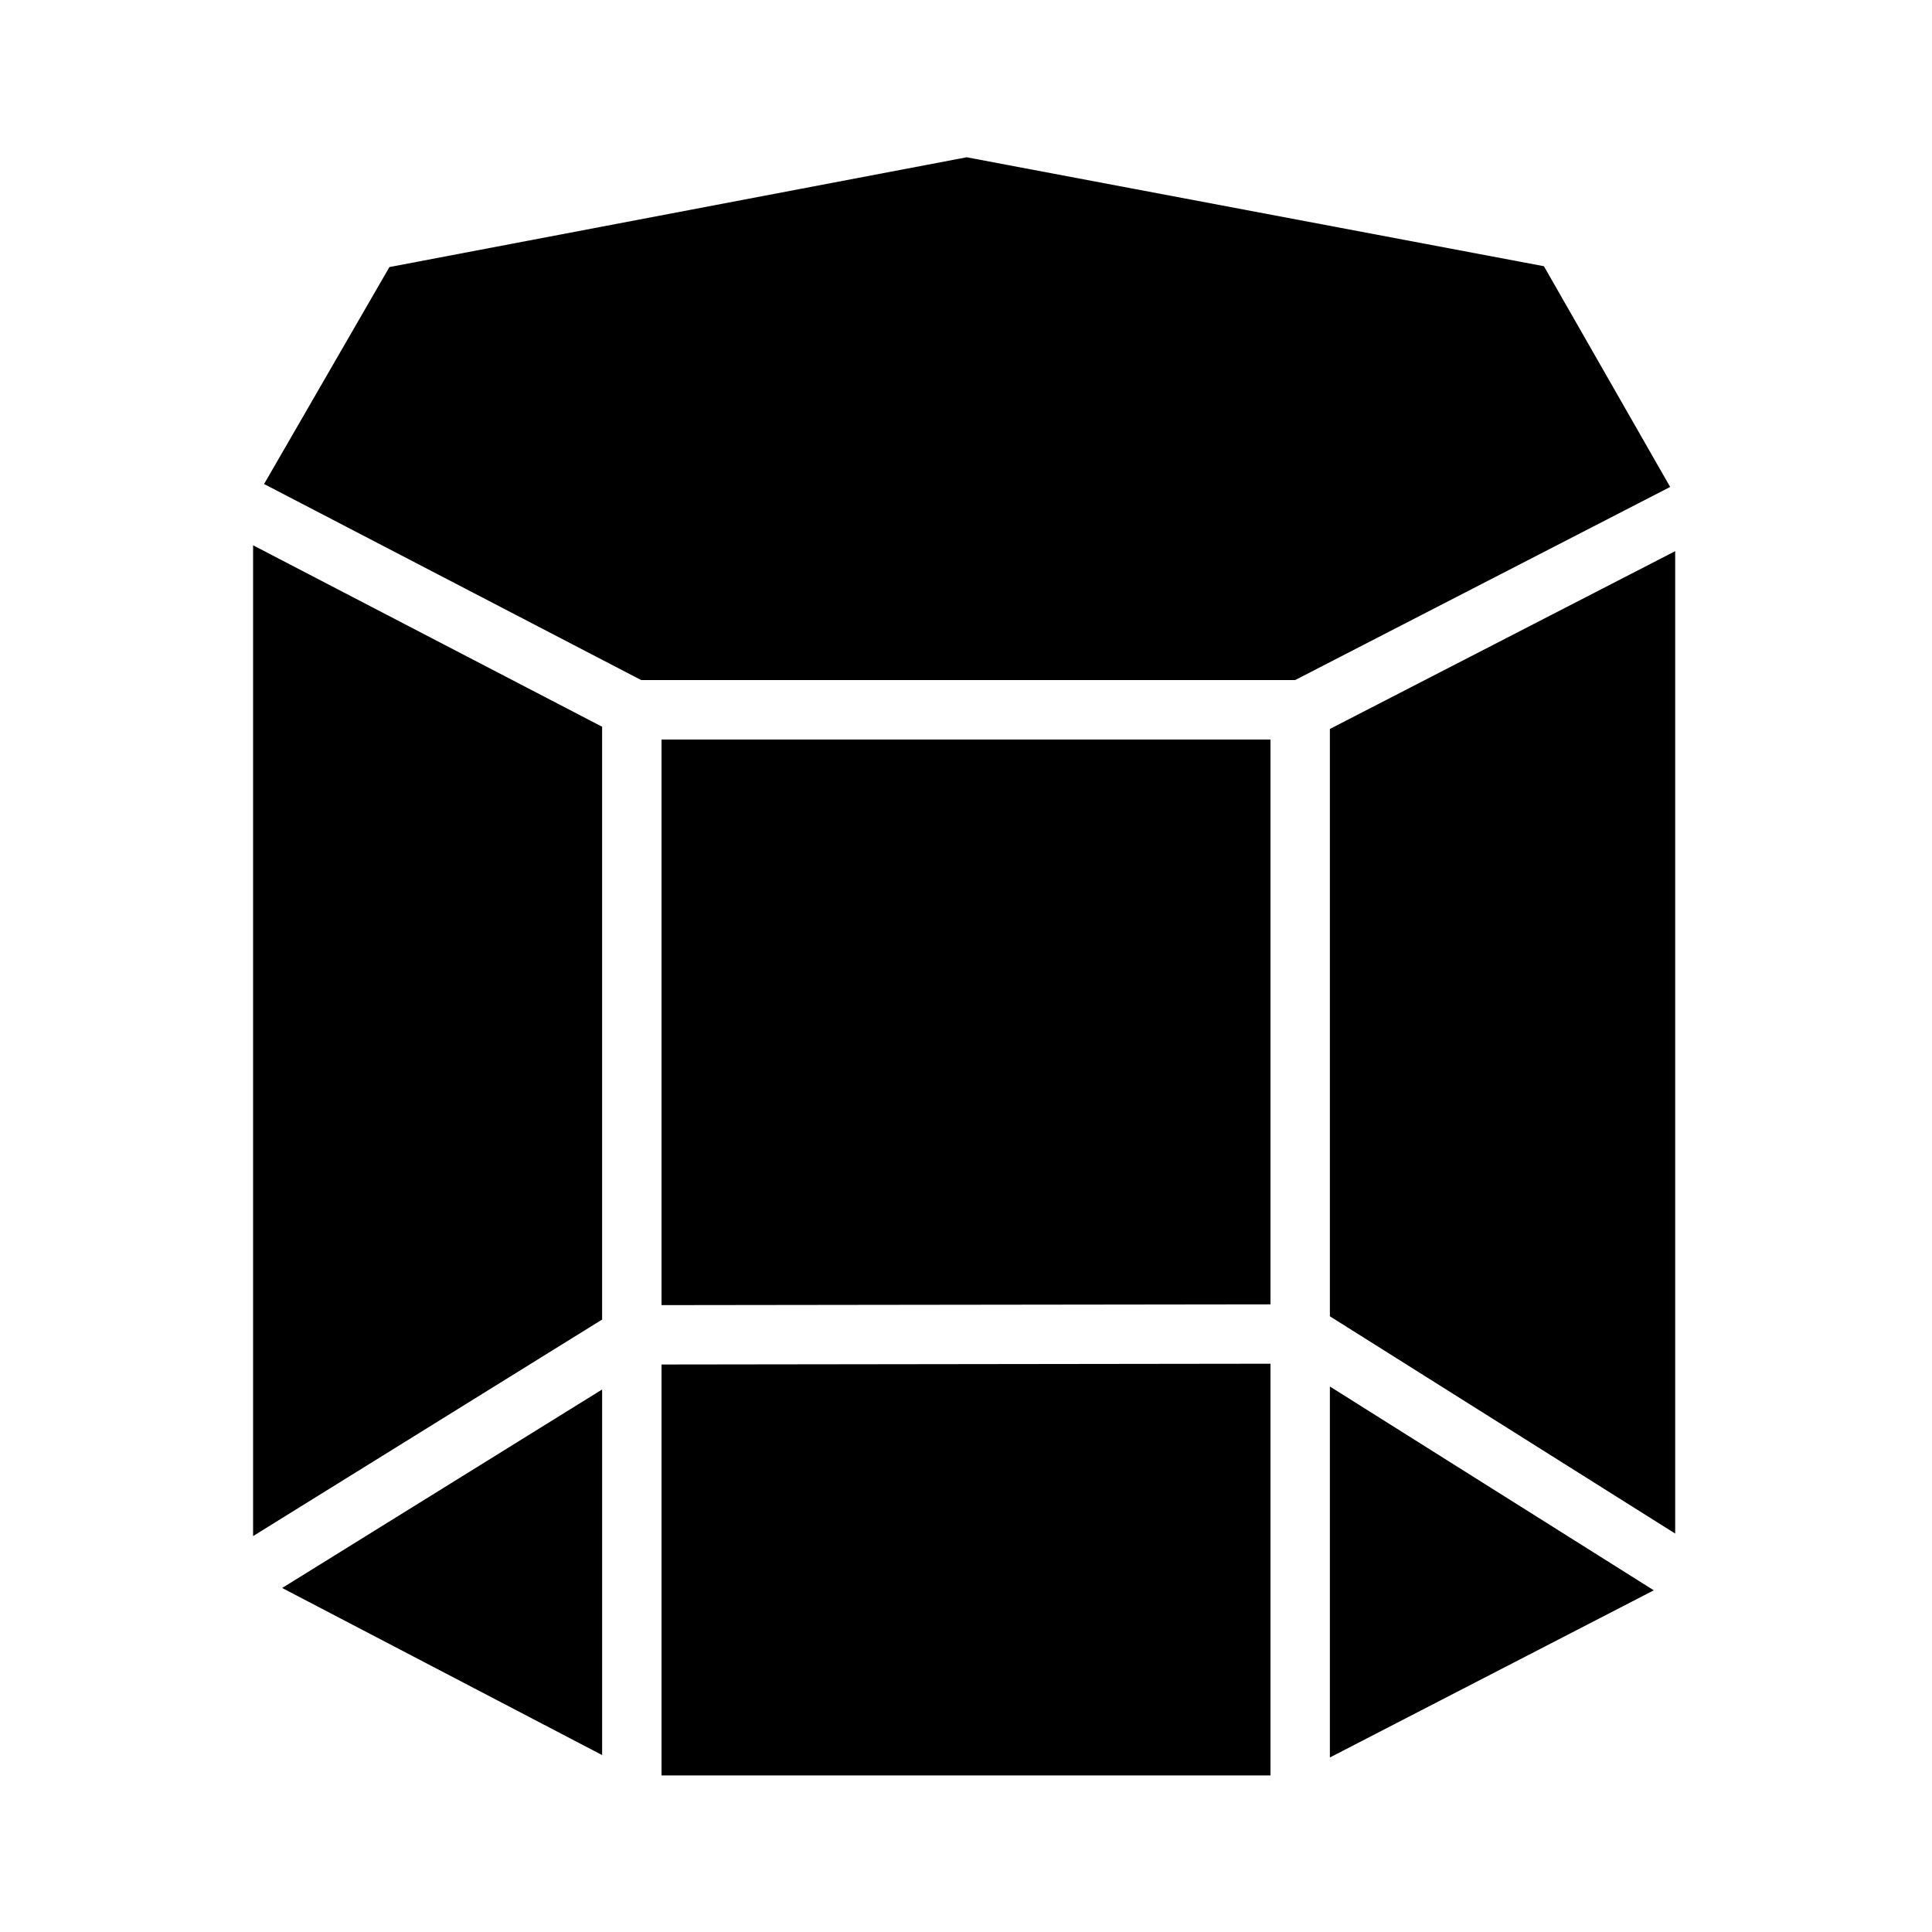
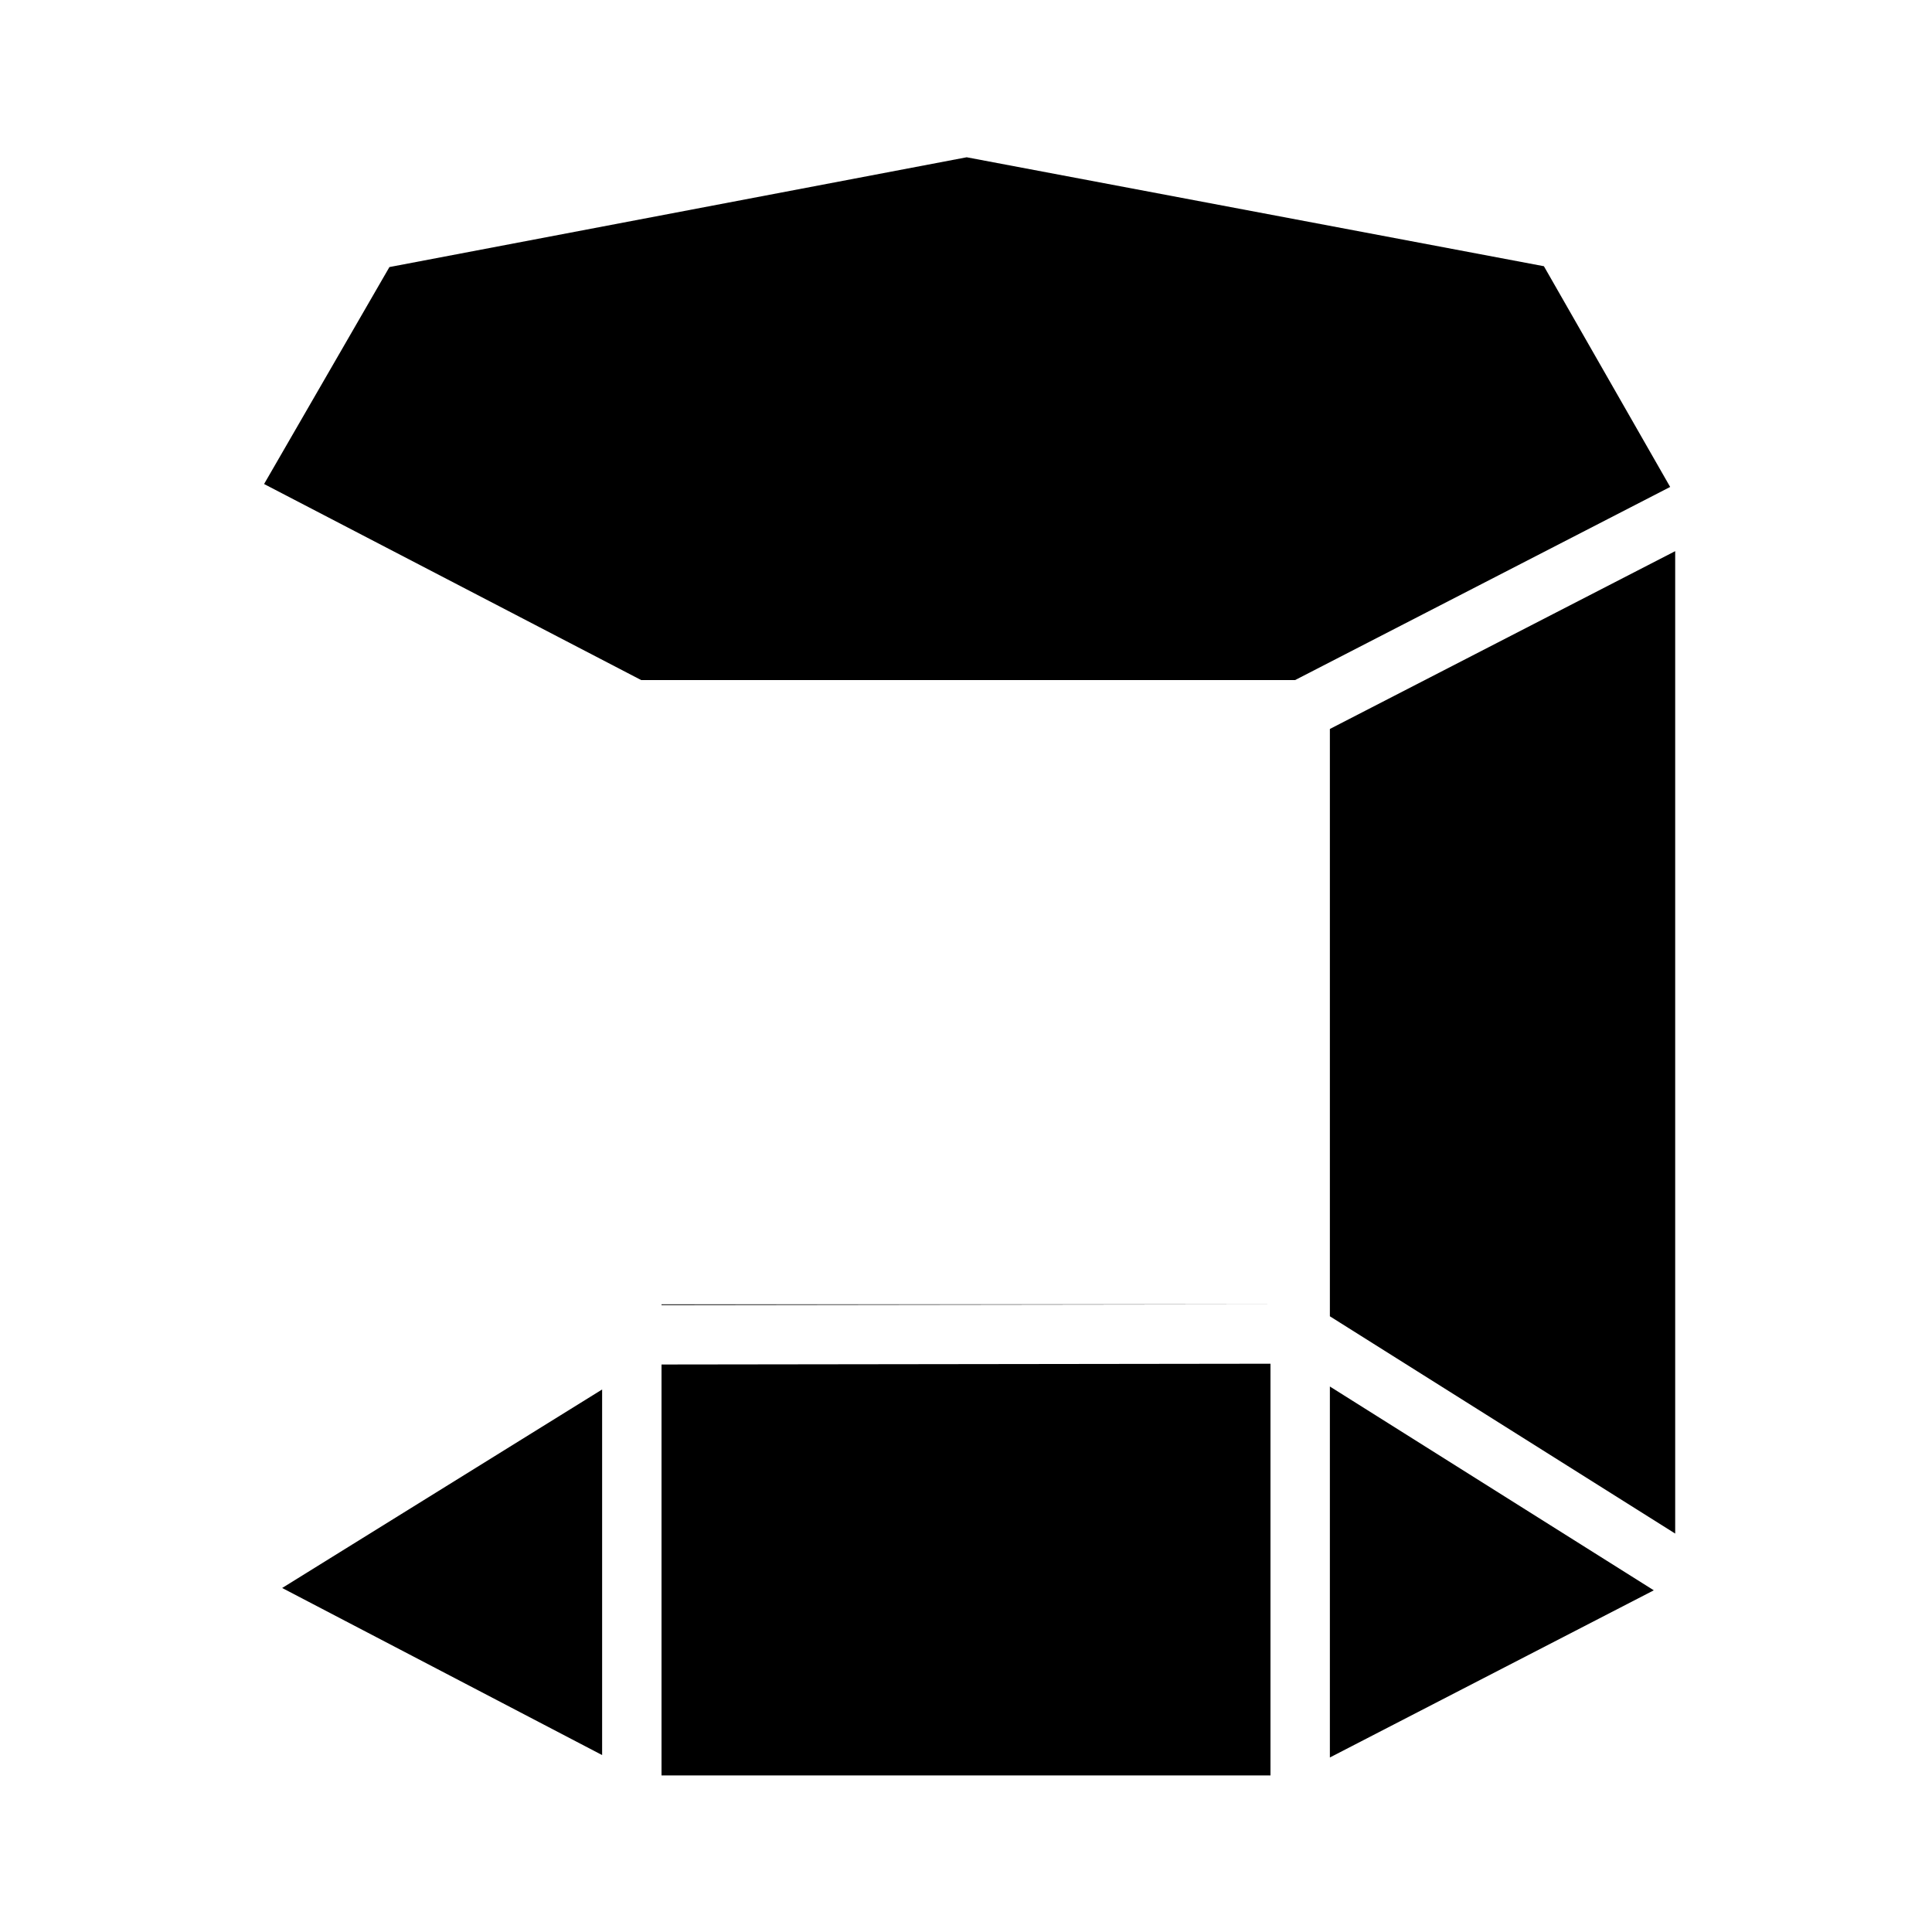
<svg xmlns="http://www.w3.org/2000/svg" fill="#000000" width="800px" height="800px" version="1.1" viewBox="144 144 512 512">
  <g>
    <path d="m496.43 609.75 85.844-44.301-85.844-54.012z" />
    <path d="m496.43 492.83 91.512 57.582v-260.35l-91.512 47.121z" />
    <path d="m553.15 214.55-152.97-28.871-152.98 29.094-33.215 57.496 99.938 51.957h173.29l99.398-51.18z" />
-     <path d="m319.31 489.87 161.38-0.203v-149.69h-161.38z" />
-     <path d="m211.07 551.08 92.496-57.387v-157.1l-92.496-48.086z" />
+     <path d="m319.31 489.87 161.38-0.203h-161.38z" />
    <path d="m303.57 609.11v-96.883l-84.793 52.605z" />
    <path d="m319.31 614.51h161.38v-109.11l-161.38 0.207z" />
  </g>
</svg>